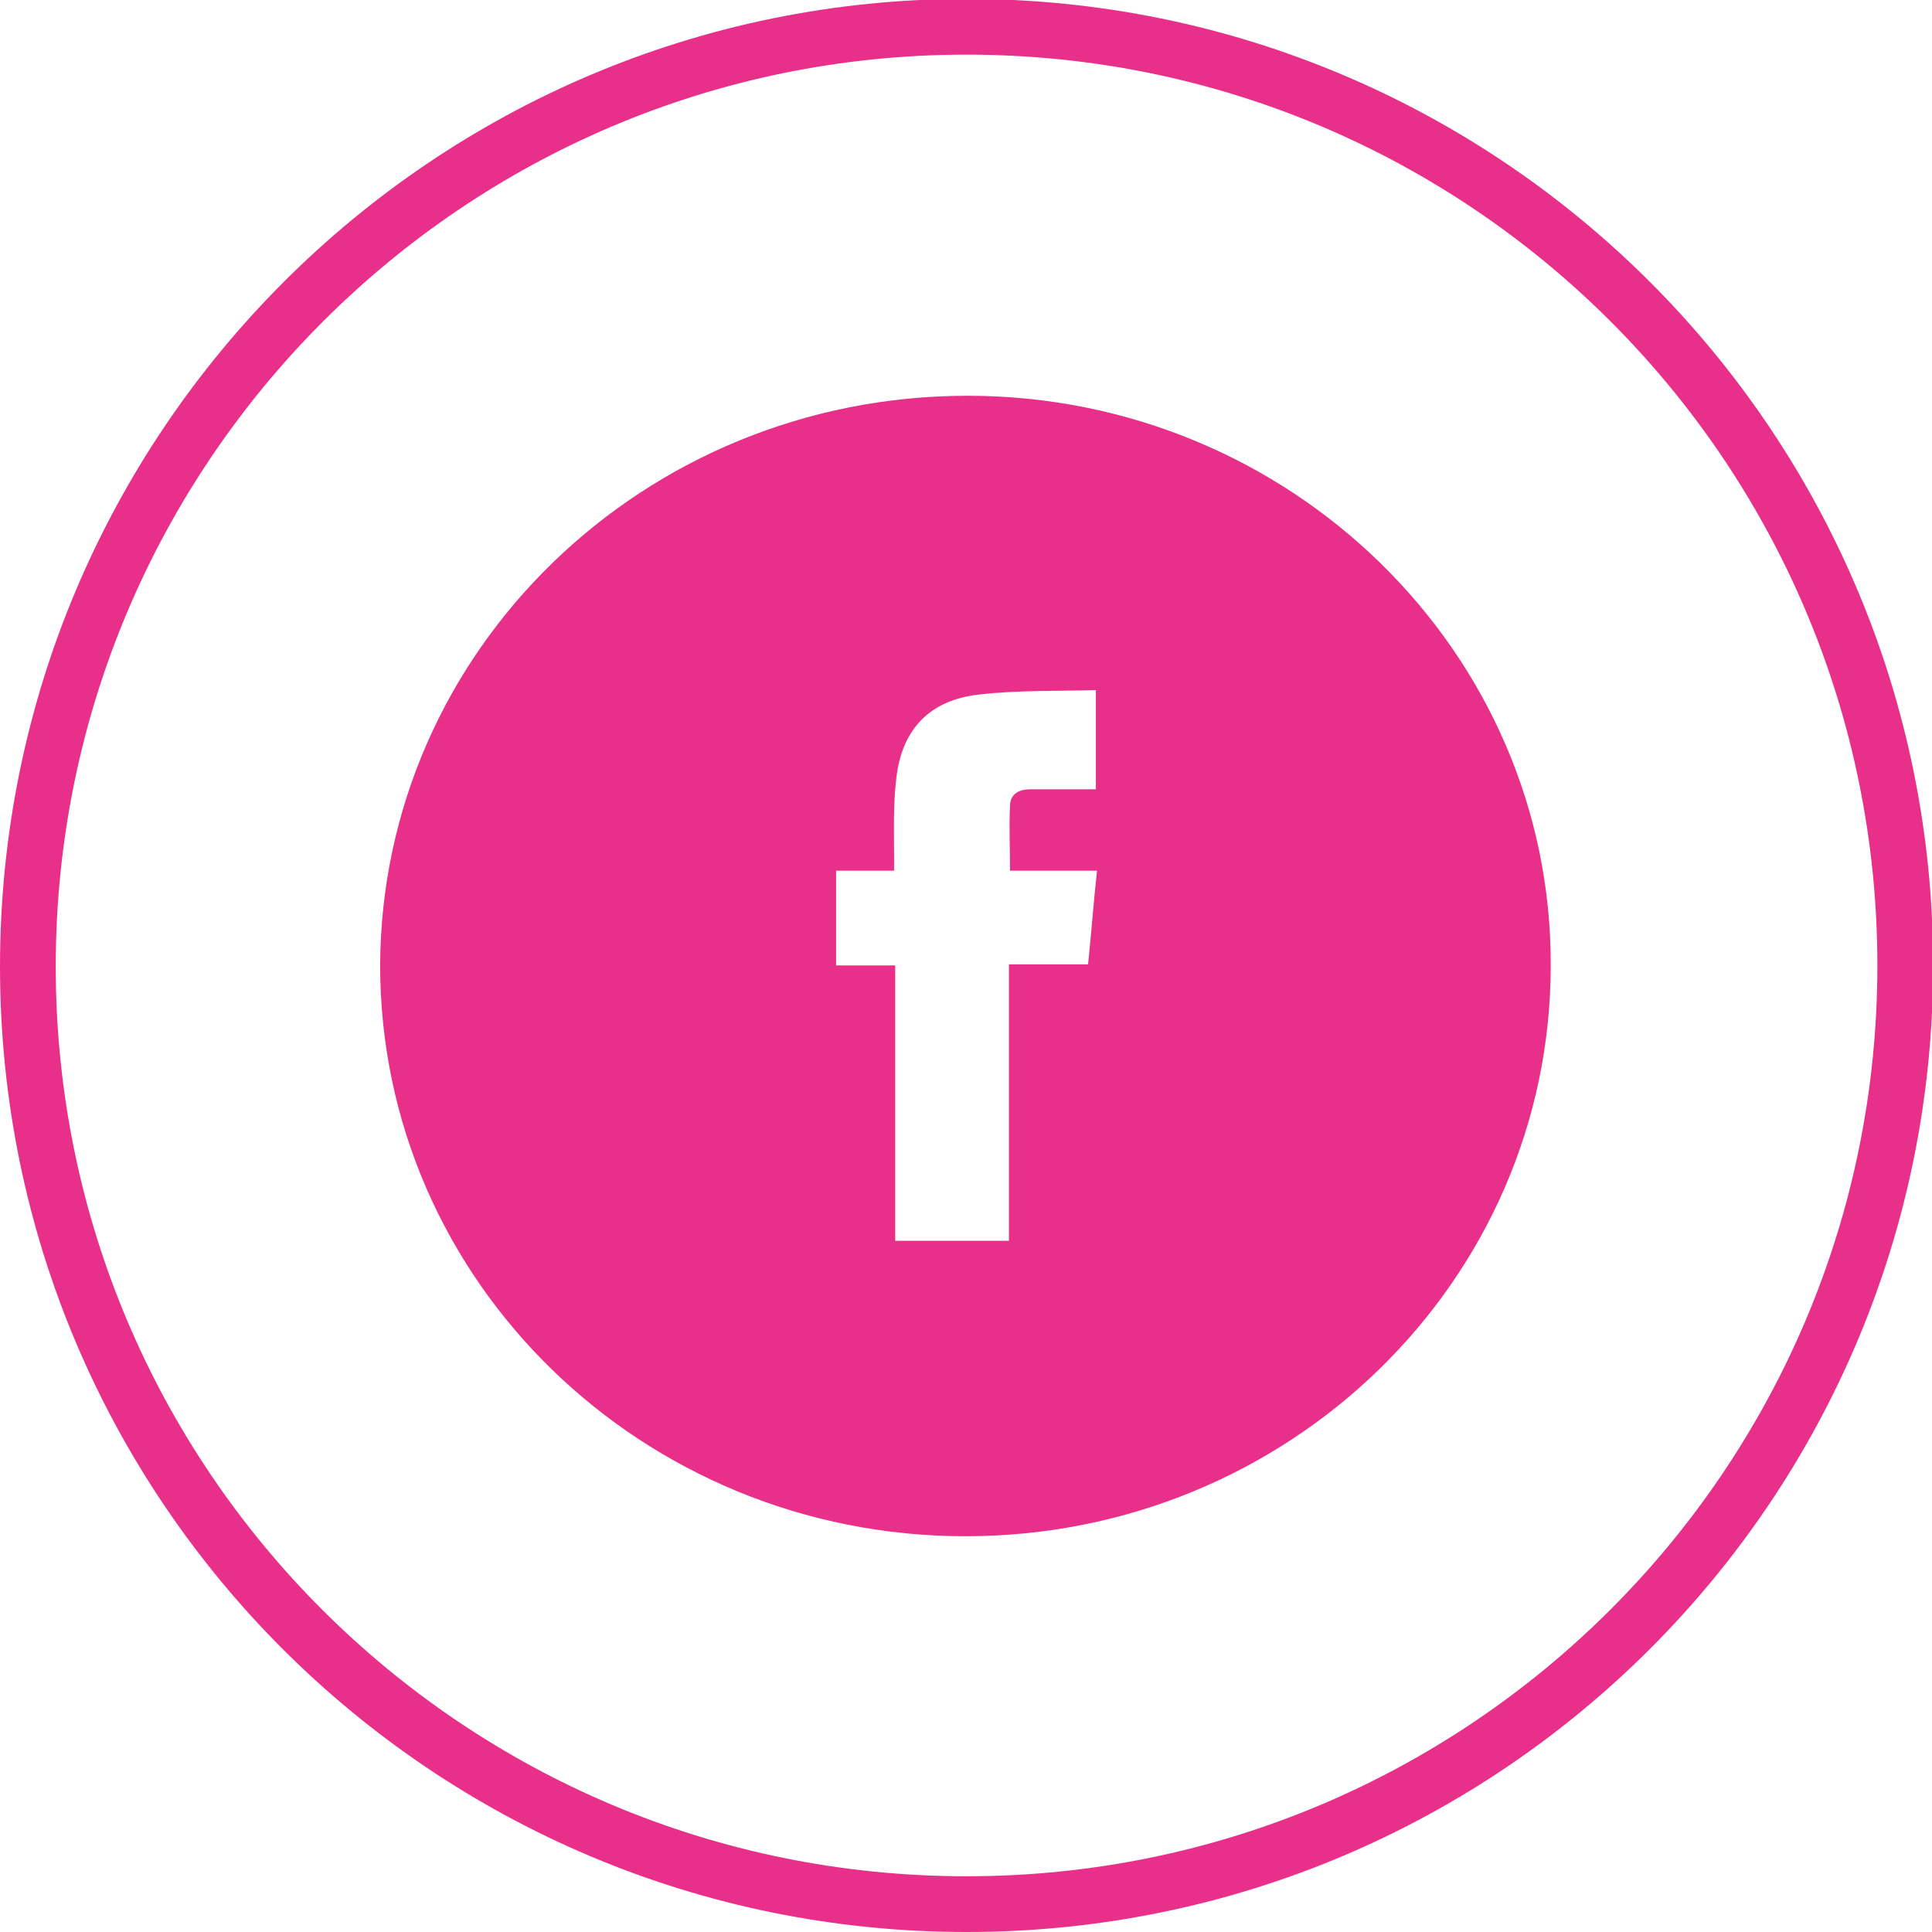
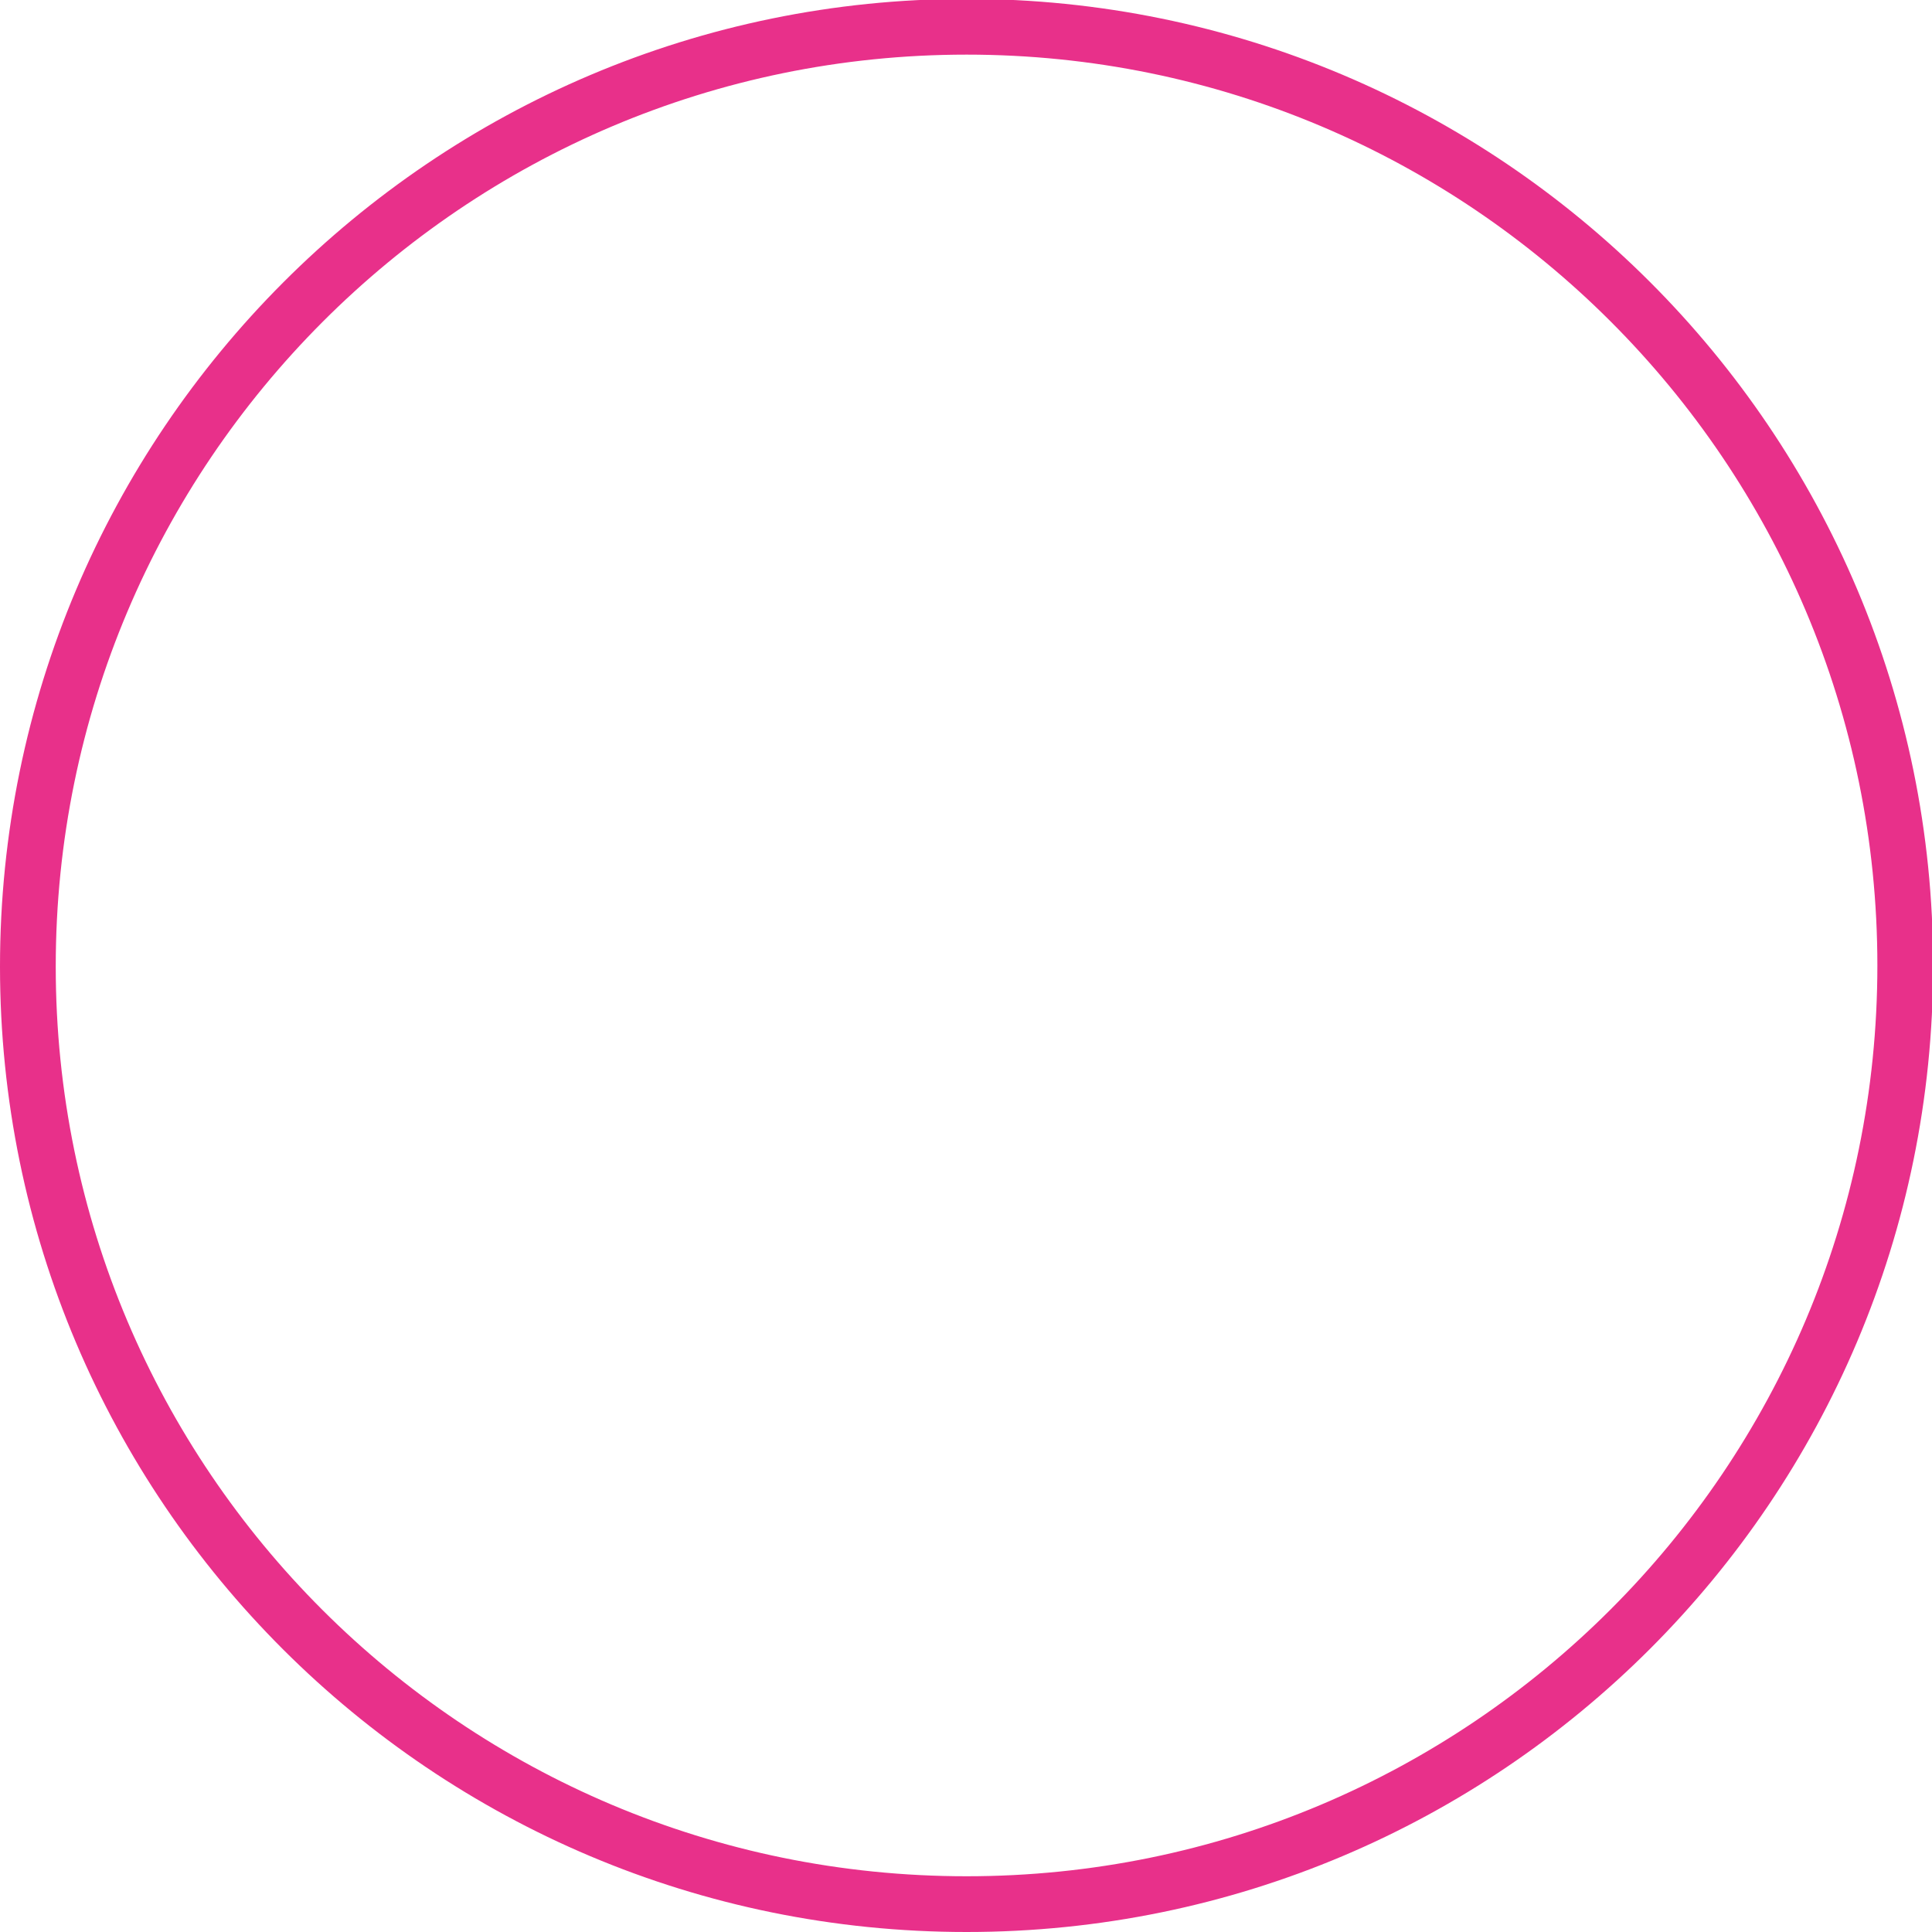
<svg xmlns="http://www.w3.org/2000/svg" version="1.1" id="Ebene_1" x="0px" y="0px" width="17.33px" height="17.33px" viewBox="0 0 17.33 17.33" style="enable-background:new 0 0 17.33 17.33;" xml:space="preserve">
  <style type="text/css">
	.st0{display:none;}
	.st1{display:inline;fill:none;stroke:#E8308A;stroke-width:0.5;}
	.st2{display:inline;fill:#E8308A;}
	.st3{fill:none;stroke:#E8308A;stroke-width:0.5;}
	.st4{fill:#E8308A;}
</style>
  <g class="st0">
-     <path class="st1" d="M8.67,17.08c4.65,0,8.42-3.77,8.42-8.42c0-4.65-3.77-8.42-8.42-8.42S0.25,4.02,0.25,8.67   C0.25,13.32,4.02,17.08,8.67,17.08z" />
    <path class="st2" d="M5.81,5.85c0,0.38,0.31,0.69,0.69,0.68c0.37,0,0.68-0.31,0.68-0.69c0-0.38-0.31-0.69-0.69-0.69   C6.11,5.16,5.81,5.47,5.81,5.85 M5.92,11.34h1.16V7.05H5.92V11.34z M9.06,11.34v-0.18c0-0.66-0.01-1.32,0.01-1.98   c0.01-0.2,0.06-0.41,0.15-0.58c0.15-0.29,0.41-0.43,0.75-0.4c0.32,0.03,0.52,0.22,0.62,0.51c0.05,0.15,0.08,0.32,0.08,0.48   c0.01,0.66,0,1.32,0,1.98v0.17h1.18c0-0.14,0-0.28,0-0.41c-0.01-0.85,0.01-1.7-0.03-2.54c-0.03-0.64-0.44-1.12-1-1.28   c-0.63-0.18-1.3,0.04-1.68,0.54C9.11,7.66,9.11,7.69,9.11,7.72C9.09,7.71,9.07,7.69,9.05,7.68V7.05H7.89v4.29H9.06z M11.71,13.32   H5.63c-0.03-0.01-0.05-0.02-0.07-0.03c-0.96-0.17-1.64-0.97-1.64-1.93c0-1.84,0-3.68,0-5.53c0-1.06,0.88-1.94,1.95-1.94   c1.86,0,3.72,0,5.59,0c0.85,0,1.6,0.55,1.86,1.35c0.04,0.11,0.06,0.23,0.09,0.35v6.03c-0.01,0.03-0.02,0.06-0.03,0.09   c-0.1,0.53-0.38,0.95-0.82,1.27C12.3,13.16,12.01,13.25,11.71,13.32" />
  </g>
  <g class="st0">
-     <path class="st1" d="M8.67,17.08c4.65,0,8.42-3.77,8.42-8.42c0-4.65-3.77-8.42-8.42-8.42S0.25,4.02,0.25,8.67   C0.25,13.32,4.02,17.08,8.67,17.08z" />
+     <path class="st1" d="M8.67,17.08c0-4.65-3.77-8.42-8.42-8.42S0.25,4.02,0.25,8.67   C0.25,13.32,4.02,17.08,8.67,17.08z" />
    <path class="st2" d="M4.77,8.63c0,0.66,0,1.31,0,1.97c0,0.11,0.01,0.22,0.03,0.32c0.16,0.95,0.95,1.61,1.9,1.61   c1.32,0,2.64,0,3.96,0c1.04,0,1.9-0.85,1.9-1.89c0.01-1.33,0.01-2.67,0-4c-0.01-1.05-0.86-1.9-1.9-1.9c-1.33,0-2.65,0-3.98,0   c-0.17,0-0.35,0.03-0.52,0.07C5.34,5.05,4.78,5.8,4.77,6.66C4.77,7.32,4.77,7.98,4.77,8.63 M3.92,8.64c0-0.66,0-1.33,0-1.99   C3.93,5.46,4.7,4.4,5.82,4.04C6.1,3.94,6.39,3.9,6.69,3.9c1.33,0,2.65,0,3.98,0c1.36,0,2.52,1,2.71,2.33   c0.02,0.16,0.04,0.32,0.04,0.48c0,1.29,0,2.58,0,3.87c0,0.66-0.19,1.26-0.61,1.77c-0.49,0.6-1.13,0.94-1.9,1.02   c-0.14,0.01-0.29,0.01-0.43,0.02c-1.25,0-2.51,0-3.76,0c-1.31,0-2.4-0.86-2.71-2.13c-0.05-0.21-0.07-0.42-0.08-0.63   C3.92,9.97,3.92,9.3,3.92,8.64" />
    <path class="st2" d="M7.09,8.64c0,0.87,0.7,1.59,1.56,1.59c0.88,0,1.59-0.7,1.6-1.55c0.01-0.89-0.72-1.61-1.57-1.61   C7.8,7.06,7.09,7.76,7.09,8.64 M8.68,6.21c1.34,0,2.43,1.08,2.43,2.42c0,1.38-1.08,2.45-2.45,2.45c-1.34,0-2.42-1.09-2.42-2.43   C6.24,7.29,7.31,6.21,8.68,6.21" />
-     <path class="st2" d="M11.2,6.67c-0.32,0-0.56-0.26-0.56-0.59c0-0.29,0.27-0.54,0.57-0.54c0.33,0,0.57,0.26,0.57,0.6   C11.77,6.43,11.5,6.68,11.2,6.67" />
  </g>
  <g>
    <path class="st3" d="M8.67,17.08c4.65,0,8.42-3.77,8.42-8.42c0-4.65-3.77-8.42-8.42-8.42S0.25,4.02,0.25,8.67   C0.25,13.32,4.02,17.08,8.67,17.08z" />
-     <path class="st4" d="M9.76,8.65H9.05v2.48H8.03V8.66H7.5V7.81h0.52c0-0.04,0-0.06,0-0.09c0-0.25-0.01-0.49,0.02-0.74   c0.05-0.44,0.3-0.7,0.74-0.75C9.13,6.19,9.48,6.2,9.83,6.19v0.89c-0.14,0-0.27,0-0.41,0c-0.06,0-0.12,0-0.18,0   c-0.11,0-0.18,0.05-0.18,0.15c-0.01,0.19,0,0.38,0,0.58h0.78C9.81,8.09,9.79,8.36,9.76,8.65 M8.68,3.55   c-2.91,0-5.26,2.29-5.27,5.11c0,2.83,2.35,5.12,5.25,5.12c2.9,0,5.25-2.29,5.25-5.12C13.92,5.85,11.57,3.55,8.68,3.55" />
  </g>
</svg>